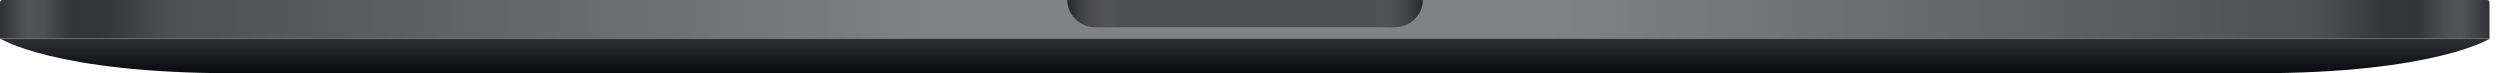
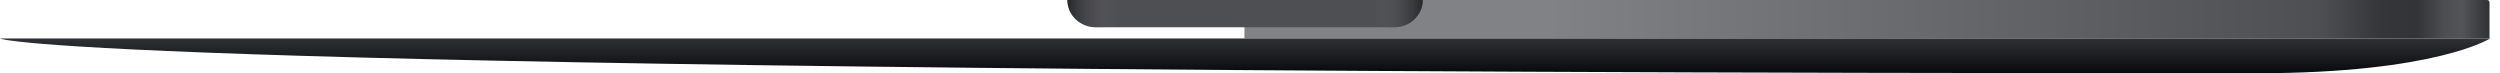
<svg xmlns="http://www.w3.org/2000/svg" fill="none" height="100%" overflow="visible" preserveAspectRatio="none" style="display: block;" viewBox="0 0 205 6" width="100%">
  <g id="Bottom Casing (Space Gray)">
    <g id="Group">
-       <path d="M-0 0.203C-0 0.091 0.09 -4.18527e-05 0.203 -4.18527e-05H101.892C102.004 -4.18527e-05 102.095 0.091 102.095 0.203V3.154H-0V0.203Z" fill="url(#paint0_linear_0_171396)" id="Rectangle 2.1" />
      <path d="M204.139 0.203C204.139 0.091 204.049 -2.09263e-05 203.936 -2.09263e-05H102.247C102.135 -2.09263e-05 102.044 0.091 102.044 0.203V3.154H204.139V0.203Z" fill="url(#paint1_linear_0_171396)" id="Rectangle 2.2" />
    </g>
    <path d="M89.86 2.238H114.33C115.62 2.238 116.666 1.236 116.666 0H87.524C87.524 1.236 88.57 2.238 89.86 2.238Z" fill="#4E4F53" id="Rectangle 3" />
    <path d="M89.86 2.238H114.33C115.62 2.238 116.666 1.236 116.666 0H87.524C87.524 1.236 88.57 2.238 89.86 2.238Z" fill="url(#paint2_linear_0_171396)" id="Rectangle 3.1" />
-     <path d="M204.19 3.156C204.19 3.156 199.723 6.005 185.051 6.005H19.14C4.468 6.005 0 3.156 0 3.156H204.19Z" fill="url(#paint3_linear_0_171396)" id="Union" />
+     <path d="M204.19 3.156C204.19 3.156 199.723 6.005 185.051 6.005C4.468 6.005 0 3.156 0 3.156H204.19Z" fill="url(#paint3_linear_0_171396)" id="Union" />
  </g>
  <defs>
    <linearGradient gradientUnits="userSpaceOnUse" id="paint0_linear_0_171396" x1="-0" x2="102.095" y1="1.628" y2="1.628">
      <stop stop-color="#303135" />
      <stop offset="0.022" stop-color="#535458" />
      <stop offset="0.036" stop-color="#4D4E52" />
      <stop offset="0.058" stop-color="#333438" />
      <stop offset="0.087" stop-color="#35363A" />
      <stop offset="0.136" stop-color="#4E4F53" />
      <stop offset="0.757" stop-color="#818286" />
      <stop offset="1" stop-color="#818286" />
    </linearGradient>
    <linearGradient gradientUnits="userSpaceOnUse" id="paint1_linear_0_171396" x1="204.139" x2="102.044" y1="1.628" y2="1.628">
      <stop stop-color="#303135" />
      <stop offset="0.022" stop-color="#535458" />
      <stop offset="0.036" stop-color="#4D4E52" />
      <stop offset="0.058" stop-color="#333438" />
      <stop offset="0.087" stop-color="#35363A" />
      <stop offset="0.136" stop-color="#4E4F53" />
      <stop offset="0.757" stop-color="#818286" />
      <stop offset="1" stop-color="#818286" />
    </linearGradient>
    <linearGradient gradientUnits="userSpaceOnUse" id="paint2_linear_0_171396" x1="87.524" x2="116.666" y1="1.119" y2="1.119">
      <stop stop-opacity="0.5" />
      <stop offset="0.139" stop-color="#818487" stop-opacity="0" />
      <stop offset="0.861" stop-color="#818487" stop-opacity="0" />
      <stop offset="1" stop-opacity="0.5" />
    </linearGradient>
    <linearGradient gradientUnits="userSpaceOnUse" id="paint3_linear_0_171396" x1="102.095" x2="102.095" y1="3.156" y2="6.005">
      <stop stop-color="#303135" />
      <stop offset="1" stop-color="#08090D" />
    </linearGradient>
  </defs>
</svg>